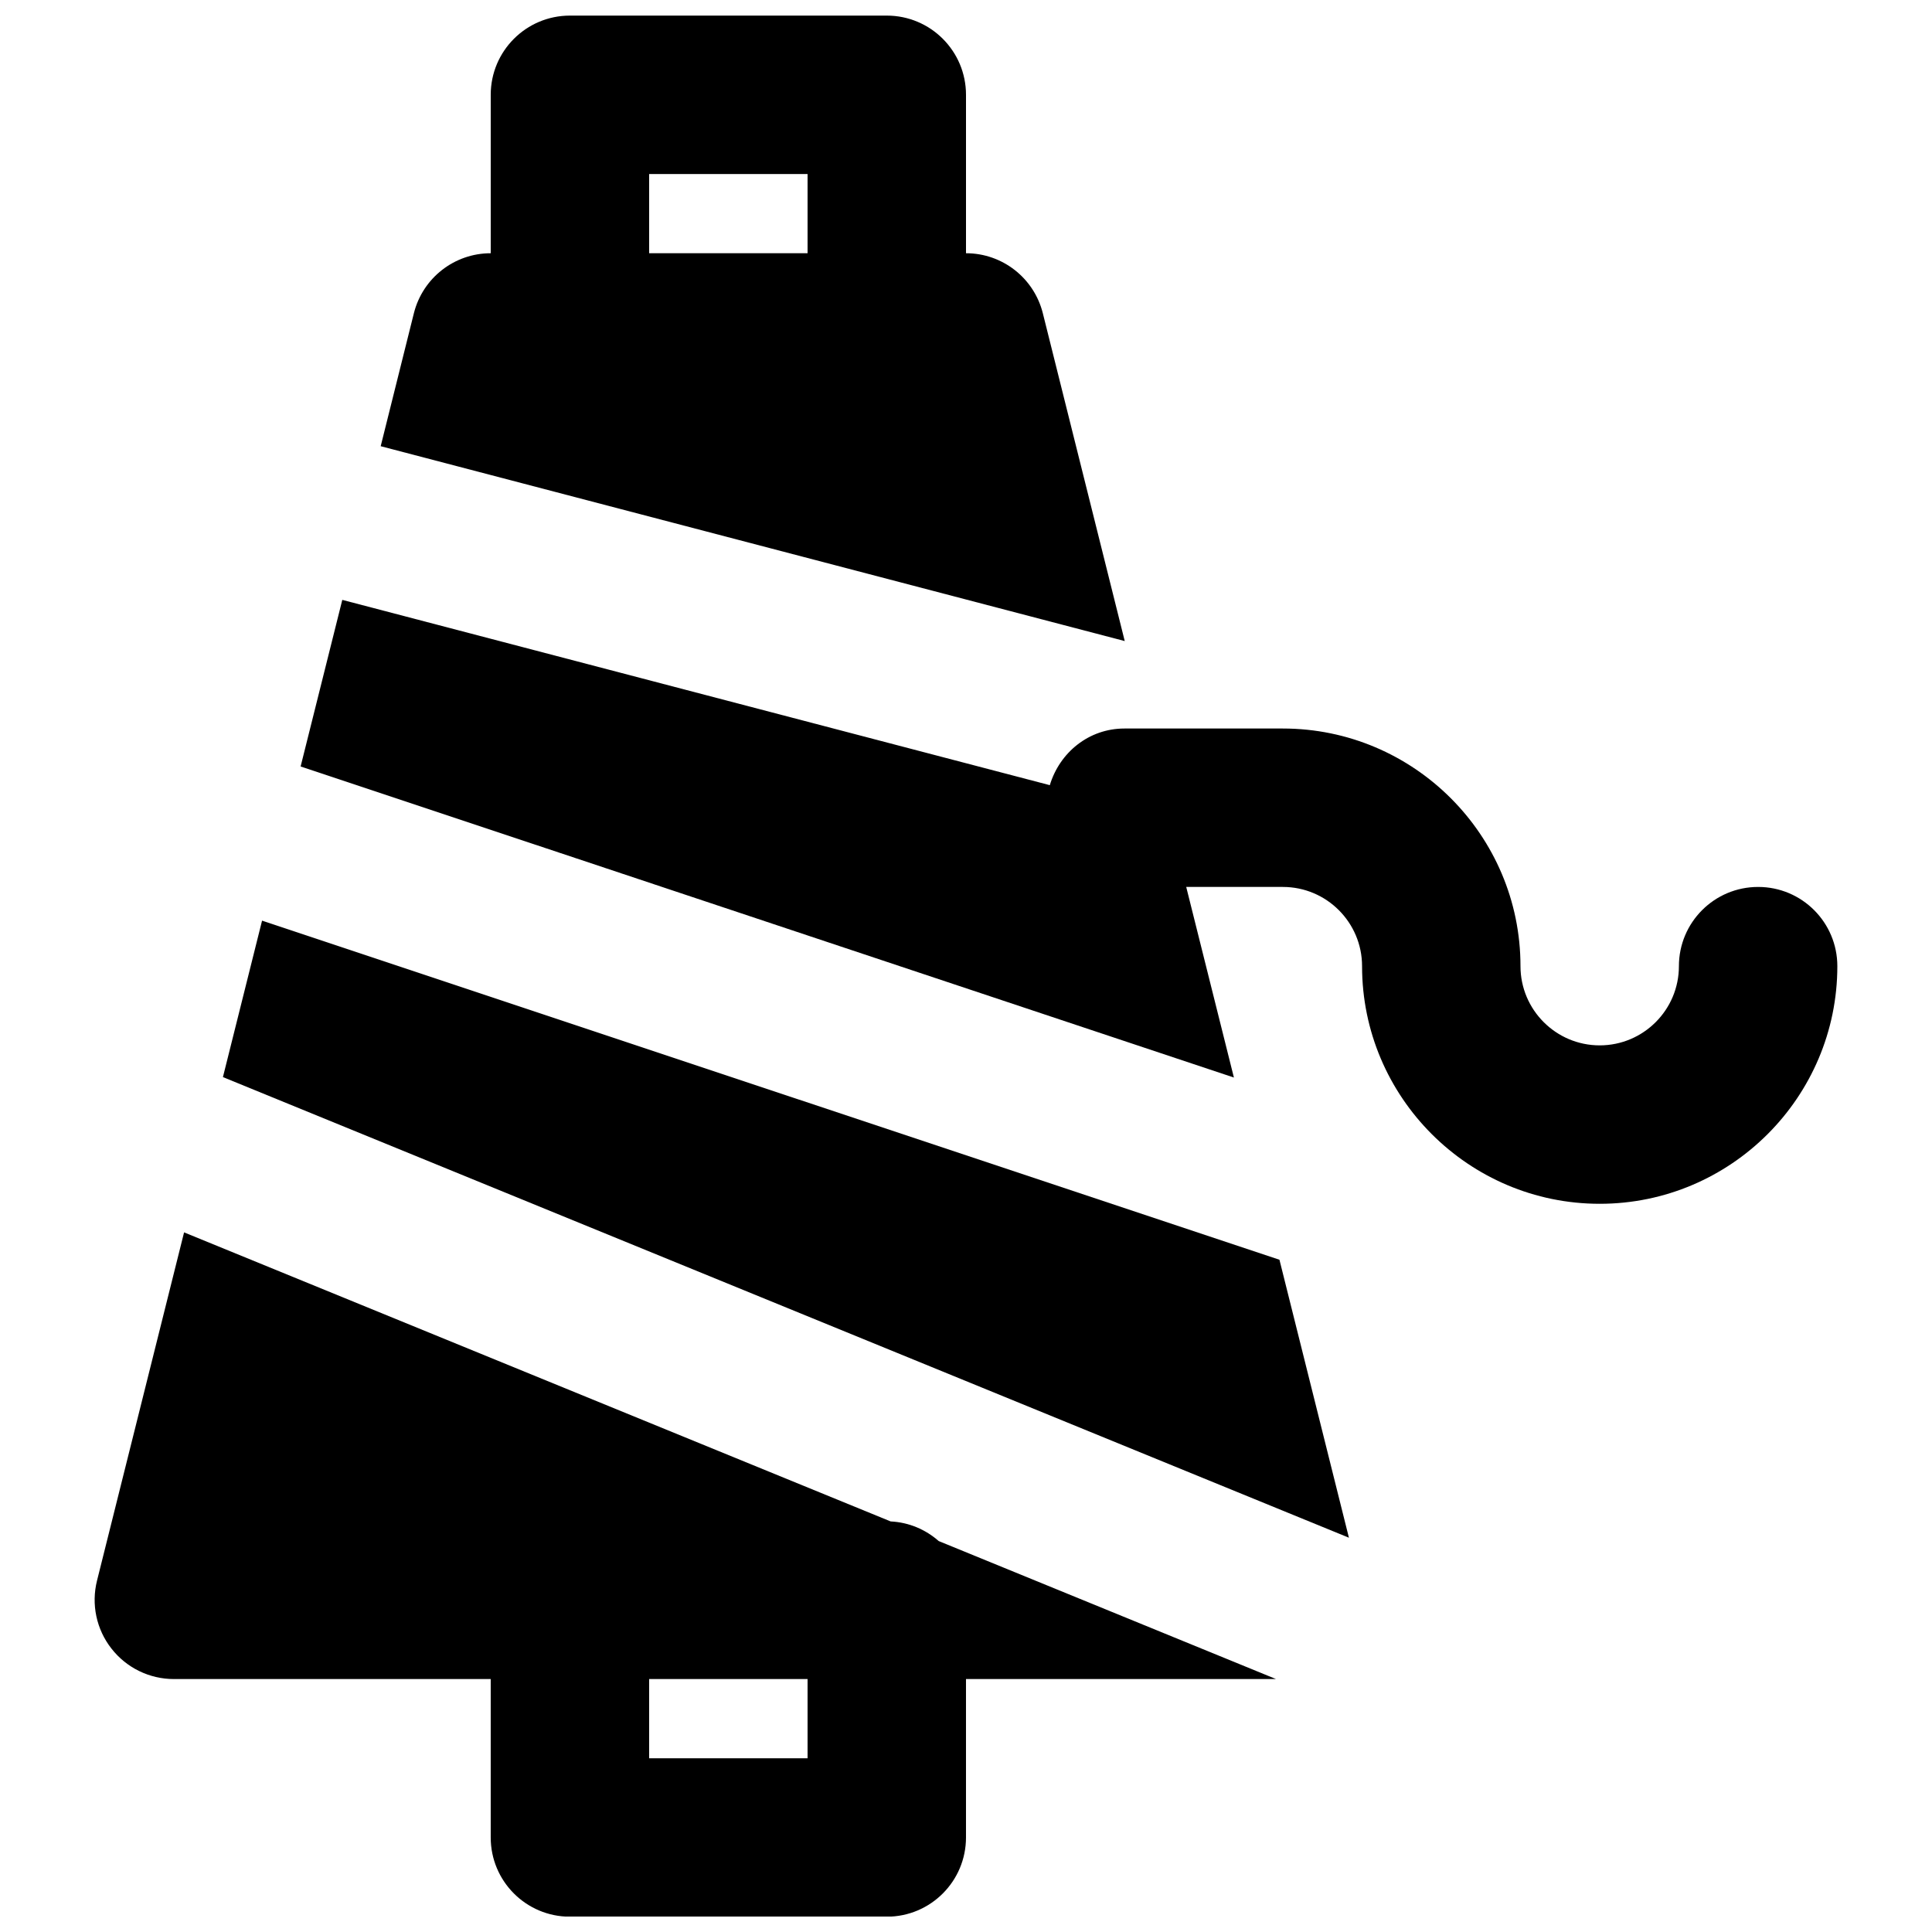
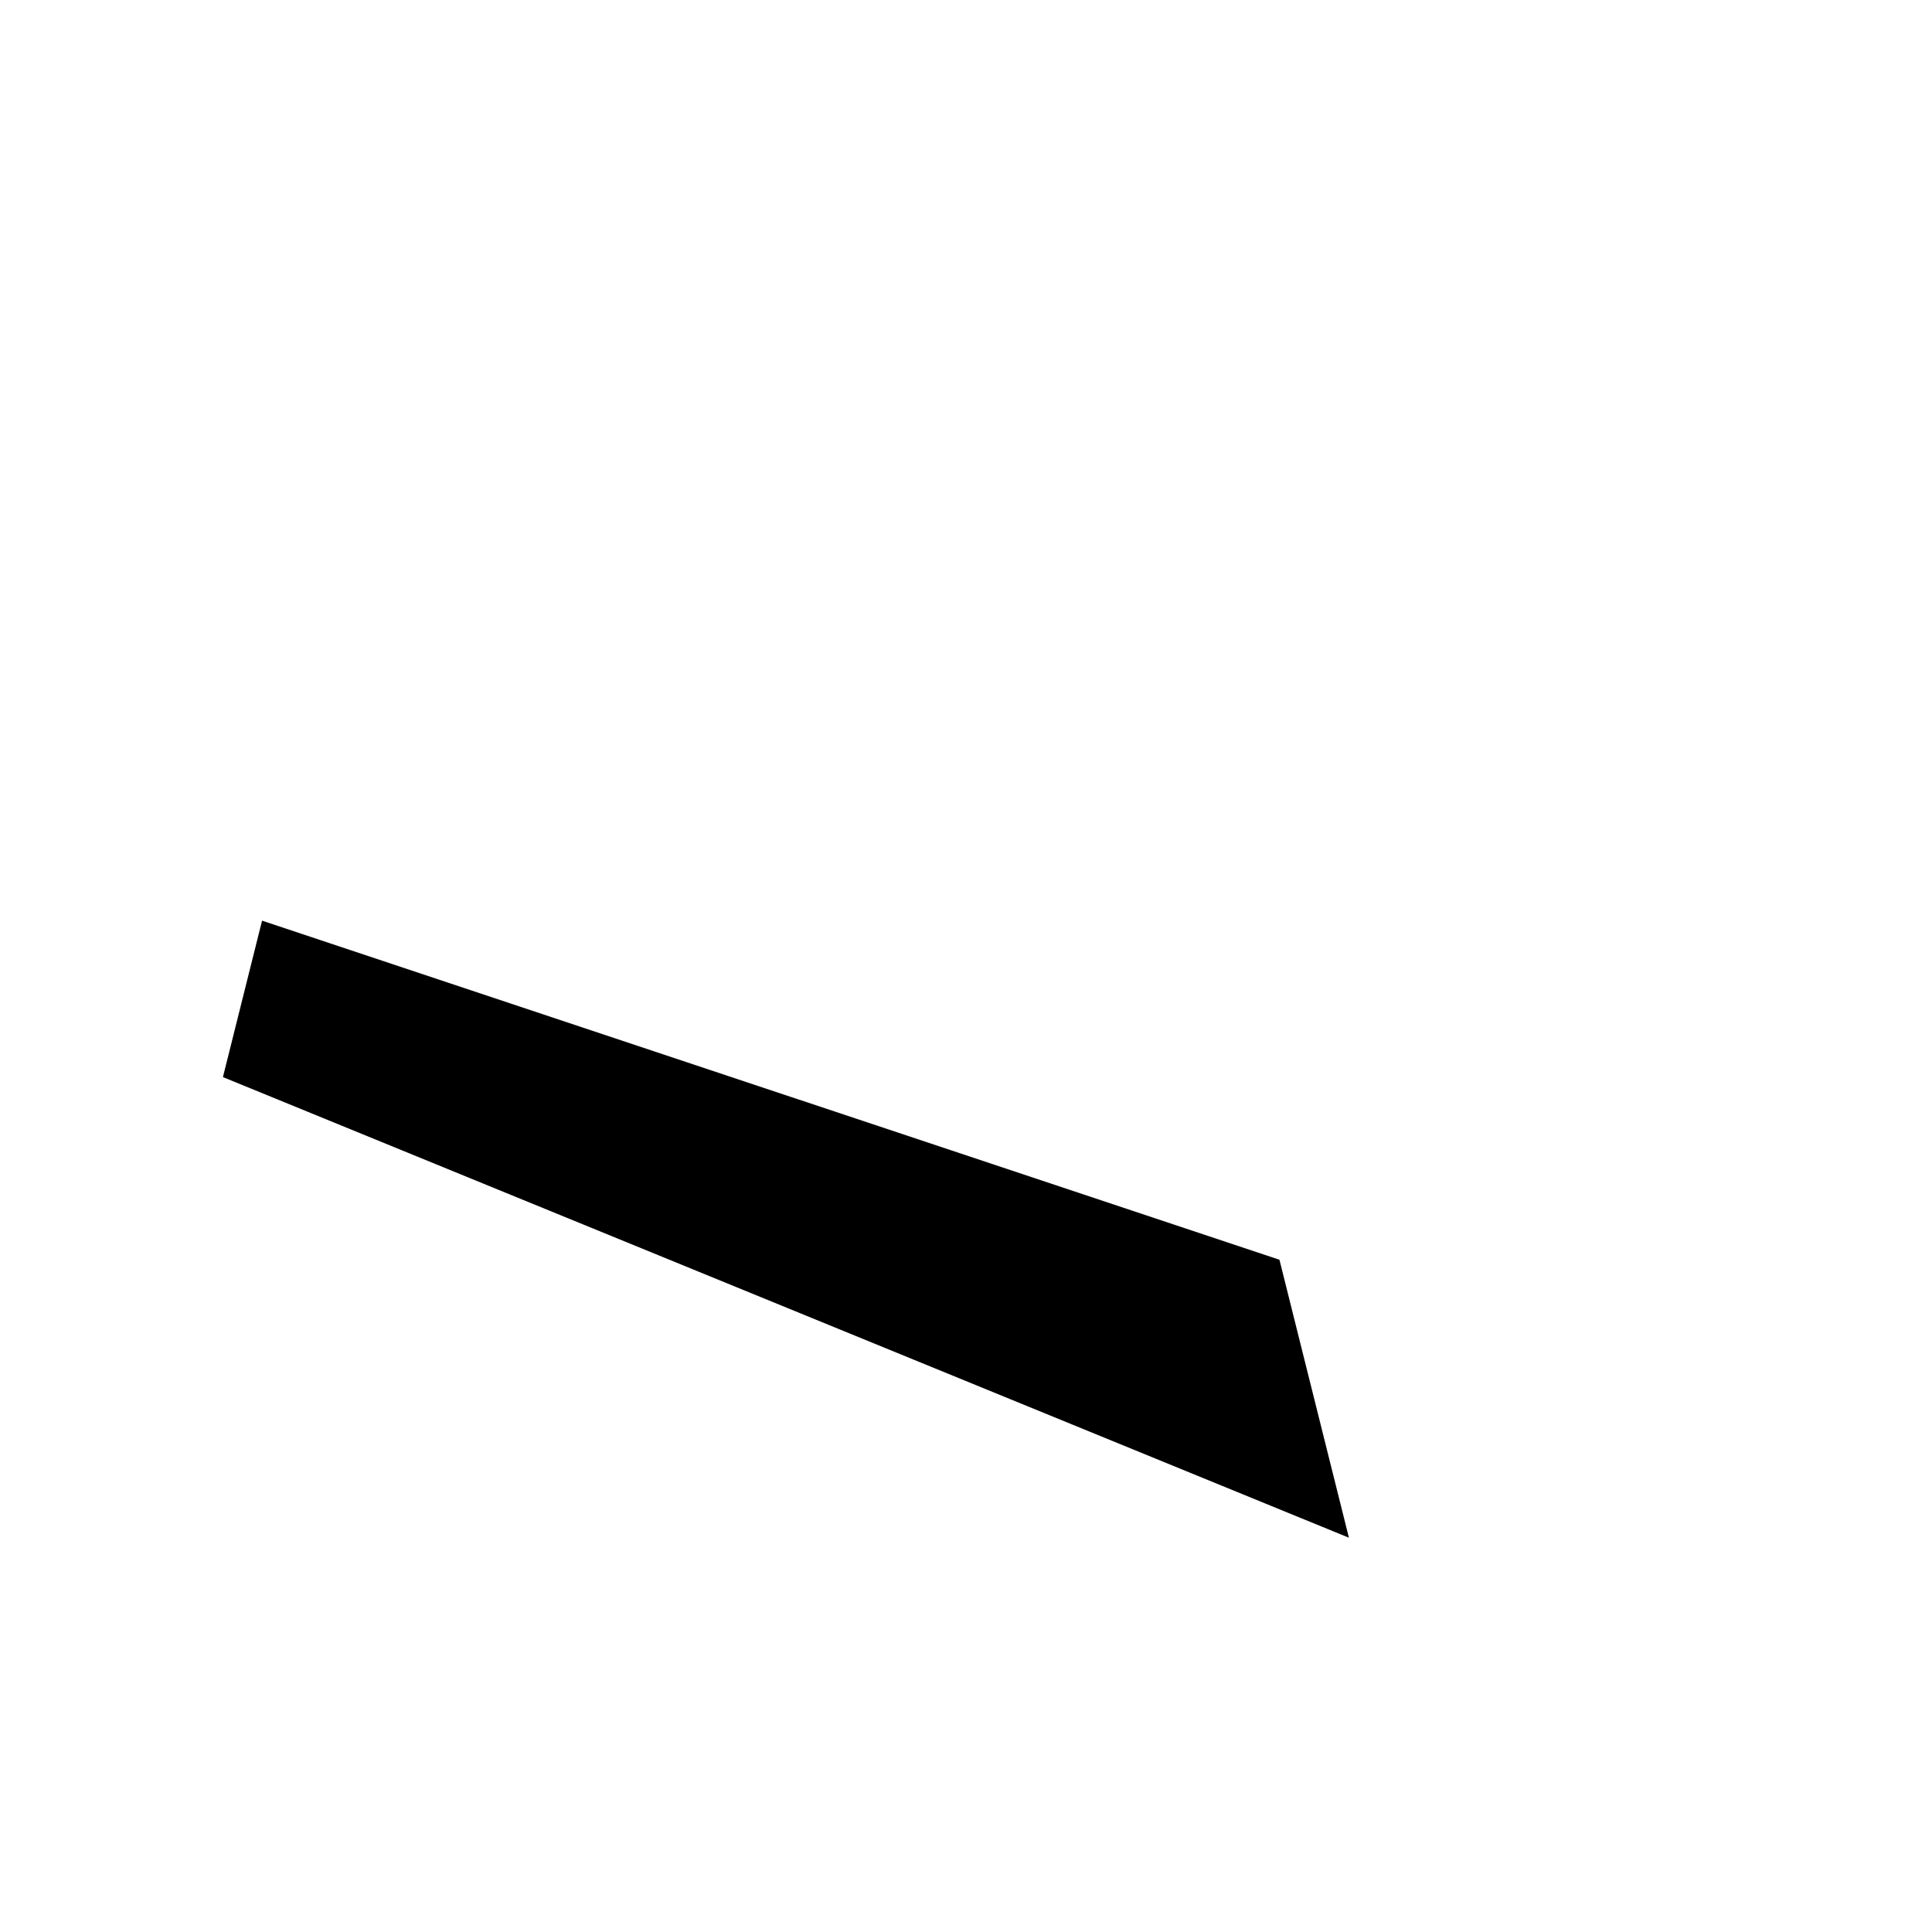
<svg xmlns="http://www.w3.org/2000/svg" width="800px" height="800px" version="1.1" viewBox="144 144 512 512">
  <defs>
    <clipPath id="b">
-       <path d="m169 470h314v181.9h-314z" />
-     </clipPath>
+       </clipPath>
    <clipPath id="a">
-       <path d="m244 148.09h199v165.91h-199z" />
+       <path d="m244 148.09h199h-199z" />
    </clipPath>
  </defs>
-   <path d="m609.92 379.05c-11.609 0-20.992 9.406-20.992 20.992 0 11.566-9.402 20.992-20.992 20.992-11.586 0-20.992-9.426-20.992-20.992 0-34.719-28.254-62.977-62.977-62.977h-41.98c-9.469 0-17.172 6.383-19.777 15.012l-187.5-49.102-11.043 44.148 247.33 82.434-12.637-50.508h25.609c11.59 0 20.992 9.426 20.992 20.992 0 34.723 28.258 62.977 62.977 62.977 34.723 0 62.977-28.254 62.977-62.977 0-11.586-9.383-20.992-20.992-20.992" fill-rule="evenodd" />
  <path d="m213.45 387.98-10.371 41.461 298.4 122.07-18.41-73.66z" fill-rule="evenodd" />
  <g clip-path="url(#b)">
-     <path d="m316.03 609.96h41.984v-20.992h-41.984zm76.746-57.559c-3.465-3.047-7.852-4.957-12.742-5.207l-187.25-76.602-23.07 92.281c-1.574 6.277-0.168 12.934 3.82 18.012 3.969 5.102 10.078 8.082 16.543 8.082h83.969v41.984c0 11.586 9.383 20.992 20.992 20.992h83.969c11.605 0 20.992-9.406 20.992-20.992v-41.984h82.16z" fill-rule="evenodd" />
-   </g>
+     </g>
  <g clip-path="url(#a)">
    <path d="m316.03 211.11h41.984v-20.992h-41.984zm104.33 15.891c-2.352-9.344-10.727-15.891-20.359-15.891v-41.984c0-11.59-9.387-20.992-20.992-20.992h-83.969c-11.609 0-20.992 9.402-20.992 20.992v41.984c-9.637 0-18.012 6.547-20.363 15.891l-8.797 35.246 197.18 51.641z" fill-rule="evenodd" />
  </g>
</svg>